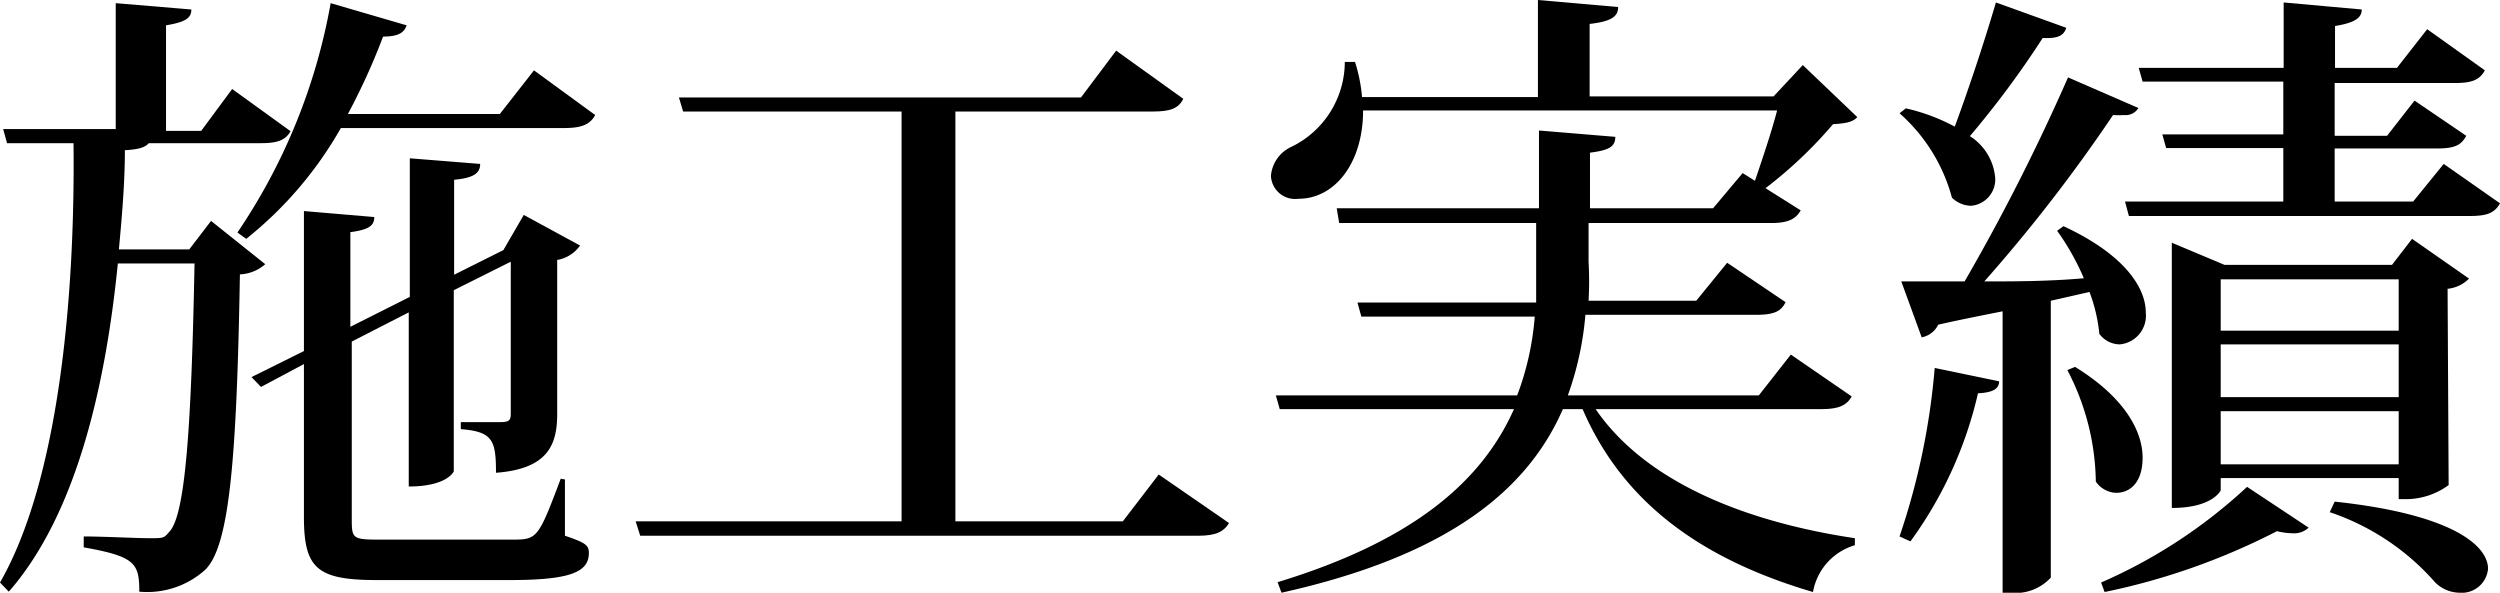
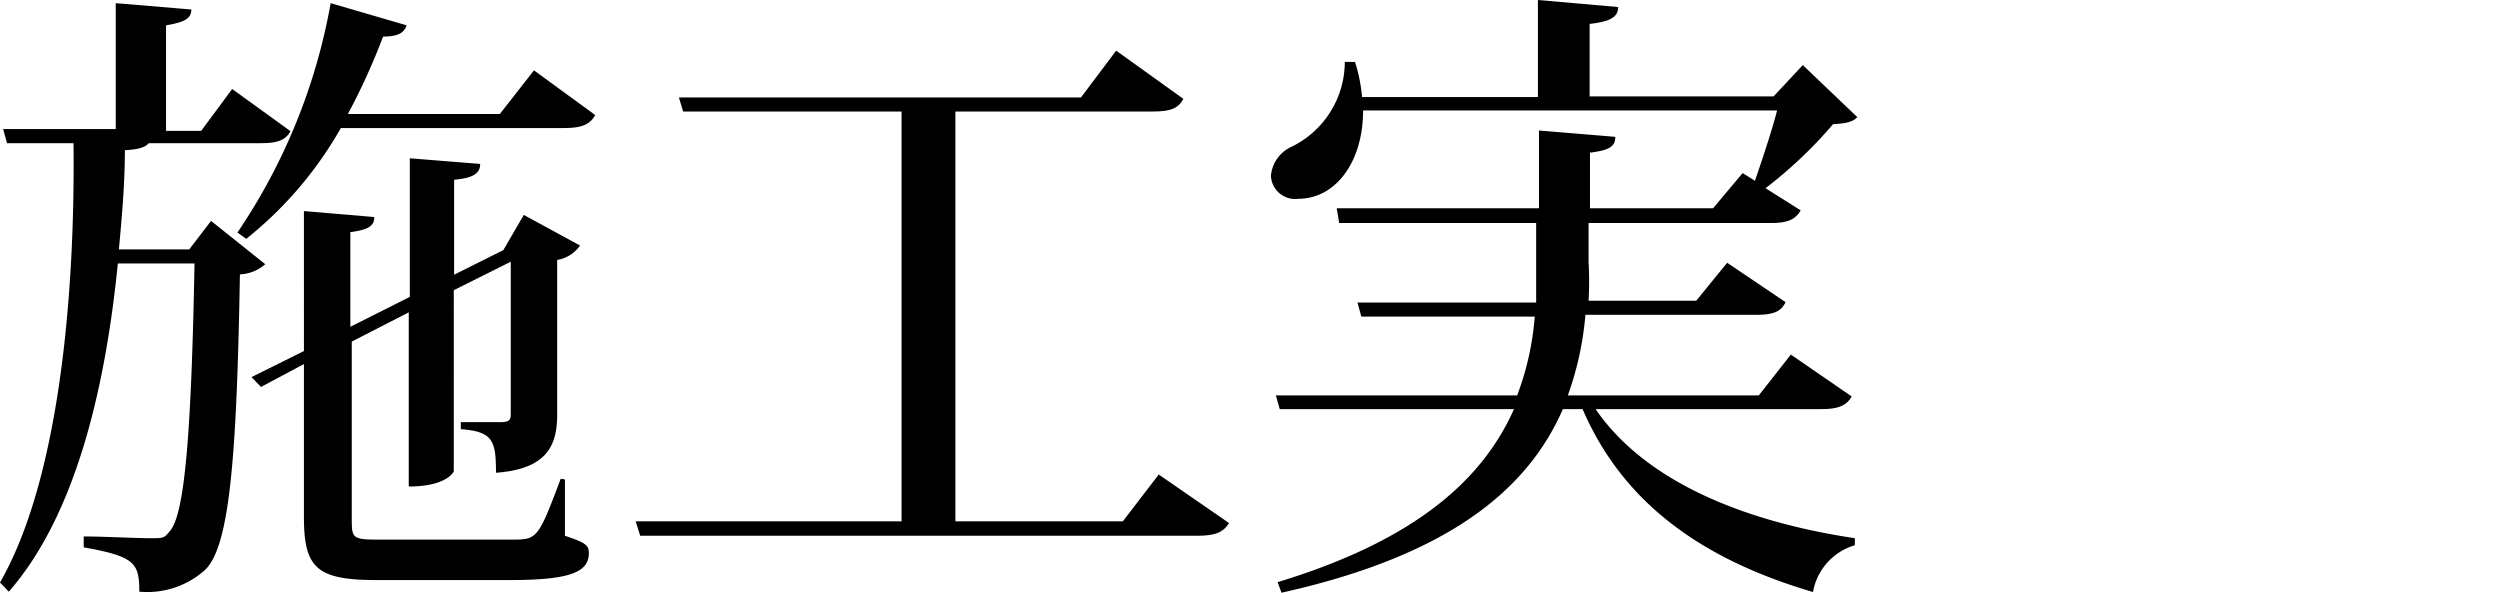
<svg xmlns="http://www.w3.org/2000/svg" viewBox="0 0 71.07 16.85">
  <title>ins-tt-101</title>
  <g id="Layer_2" data-name="Layer 2">
    <g id="テキスト">
      <path d="M6,6.28,7.54,7.51a1.16,1.16,0,0,1-.72.29c-.09,5.29-.3,7.76-1,8.41a2.46,2.46,0,0,1-1.86.61c0-.81-.12-1-1.58-1.26v-.31c.54,0,1.47.05,1.87.05s.41,0,.56-.18c.45-.45.63-2.88.72-7.63H3.35C3,11,2.16,14.64.25,16.82L0,16.56C1.66,13.67,2.14,8.48,2.09,4.07H.2l-.11-.4h3.2V.09L5.44.27c0,.25-.18.36-.72.45v3h1l.88-1.19L8.26,3.73c-.14.25-.36.34-.84.34H4.23c-.11.13-.32.18-.68.2,0,.92-.08,1.85-.17,2.82h2ZM15.18,2l1.74,1.27c-.14.26-.37.37-.88.37H9.69A10.9,10.9,0,0,1,7,6.79l-.25-.18A16.87,16.87,0,0,0,9.4.09l2.16.63c-.07.2-.22.32-.67.32a18.47,18.47,0,0,1-1,2.2h4.32Zm.88,11.63v1.6c.59.2.68.27.68.49,0,.55-.54.77-2.26.77H10.71c-1.71,0-2.07-.34-2.07-1.8V10.35L7.42,11l-.27-.28,1.49-.74V6l2,.17c0,.25-.16.36-.68.43V9.29l1.69-.85V4.5l2,.16c0,.26-.18.4-.74.45v2.7l1.4-.7.58-1,1.6.87a1,1,0,0,1-.65.41v4.38c0,.88-.27,1.56-1.74,1.67,0-.92-.09-1.17-1-1.24V12h1.13c.25,0,.29-.06.29-.24V7.44l-1.62.81V13.4s-.18.43-1.28.43V8.88L10,9.71v5c0,.59,0,.63.77.63h3.76c.74,0,.76,0,1.41-1.73Z" />
      <path d="M32.94,13.49l2,1.38c-.15.24-.36.36-.88.36H18.2l-.13-.41h7.56V3.17H19.42l-.12-.4H30.73l1-1.33,1.91,1.37c-.14.27-.36.36-.86.36H27.16V14.82h4.76Z" />
      <path d="M51.25,1.85,52.8,3.33c-.13.14-.33.18-.69.2a12.45,12.45,0,0,1-1.92,1.82l1,.63c-.14.25-.36.36-.84.36H45.16V7.45a9.9,9.9,0,0,1,0,1.1h3.06l.88-1.08,1.66,1.12c-.13.27-.34.36-.85.36H45.07a8.93,8.93,0,0,1-.5,2.29H50l.91-1.16,1.73,1.19c-.14.25-.36.36-.86.36H45.36c1.43,2.09,4.29,3.21,7.37,3.67l0,.2a1.69,1.69,0,0,0-1.19,1.33c-3.06-.9-5.37-2.46-6.55-5.2h-.56c-1,2.29-3.24,4.16-8,5.22l-.11-.3c3.91-1.19,5.82-2.9,6.72-4.92H36.38l-.11-.39h6.86A8.08,8.08,0,0,0,43.63,9H38.7l-.11-.4h5.08c0-.36,0-.72,0-1.1V6.34H38.07L38,5.92h5.75V3.71l2.17.18c0,.27-.16.38-.72.45V5.92h3.5l.84-1,.35.22c.19-.56.46-1.35.63-2H38.75c0,1.5-.81,2.51-1.83,2.51A.69.69,0,0,1,36.13,5a1,1,0,0,1,.59-.83,2.69,2.69,0,0,0,1.51-2.41h.29a4.5,4.5,0,0,1,.2,1h5V0L46,.2c0,.27-.19.41-.81.48V2.74h5.23Z" />
-       <path d="M56.83,10.84c0,.21-.17.32-.6.34a11.49,11.49,0,0,1-1.92,4.21L54,15.25a20,20,0,0,0,1-4.79ZM54.18,3.08a5.49,5.49,0,0,1,1.39.52c.37-1,.82-2.34,1.17-3.53l2,.72c-.07.22-.23.31-.67.29A26.74,26.74,0,0,1,56,3.87a1.56,1.56,0,0,1,.72,1.19.75.75,0,0,1-.69.79.8.8,0,0,1-.54-.23A4.89,4.89,0,0,0,54,3.22Zm4.48,3.35C60.41,7.24,61,8.19,61,8.88a.82.82,0,0,1-.74.91.73.73,0,0,1-.58-.3A4.61,4.61,0,0,0,59.4,8.3l-1.1.25v7.87a1.36,1.36,0,0,1-1.15.43h-.22v-8c-.55.11-1.17.23-1.83.38a.66.66,0,0,1-.47.36L54.05,8c.42,0,1.05,0,1.8,0a58.66,58.66,0,0,0,2.94-5.8l2,.87a.42.42,0,0,1-.41.2,2.19,2.19,0,0,1-.31,0A45.15,45.15,0,0,1,56.41,8c.85,0,1.82,0,2.83-.09a7.13,7.13,0,0,0-.76-1.35Zm.33,4c1.46.9,1.92,1.87,1.92,2.58s-.36,1-.75,1a.73.73,0,0,1-.58-.32,7,7,0,0,0-.81-3.17ZM65.63,15a.6.6,0,0,1-.45.16,1.93,1.93,0,0,1-.45-.06,19.09,19.09,0,0,1-4.9,1.73l-.1-.27a14.7,14.7,0,0,0,4.15-2.72ZM69.47,4.66l1.6,1.12c-.15.27-.36.36-.85.36h-9.7l-.11-.41h4.5V4.21H61.58l-.11-.39h3.44V2.32h-4l-.11-.39h4.12V.07l2.22.2c0,.25-.22.38-.76.47V1.93h1.76L69,.83,70.64,2c-.15.27-.36.36-.85.36H66.37v1.5h1.49l.78-1,1.47,1c-.14.27-.34.36-.81.36H66.37V5.73H68.6Zm.14,9.13a2.06,2.06,0,0,1-1.19.4h-.23v-.6H63.13v.35s-.22.5-1.39.5V6.9l1.5.63H68l.57-.74,1.62,1.13a1,1,0,0,1-.61.29ZM68.19,7.94H63.13V9.4h5.06Zm0,3.35V9.79H63.13v1.5ZM63.13,13.2h5.06V11.69H63.13Zm3.24,1.06c3.37.36,4.36,1.26,4.36,1.91a.75.75,0,0,1-.81.68,1,1,0,0,1-.69-.29,6.91,6.91,0,0,0-3-2Z" />
    </g>
  </g>
</svg>